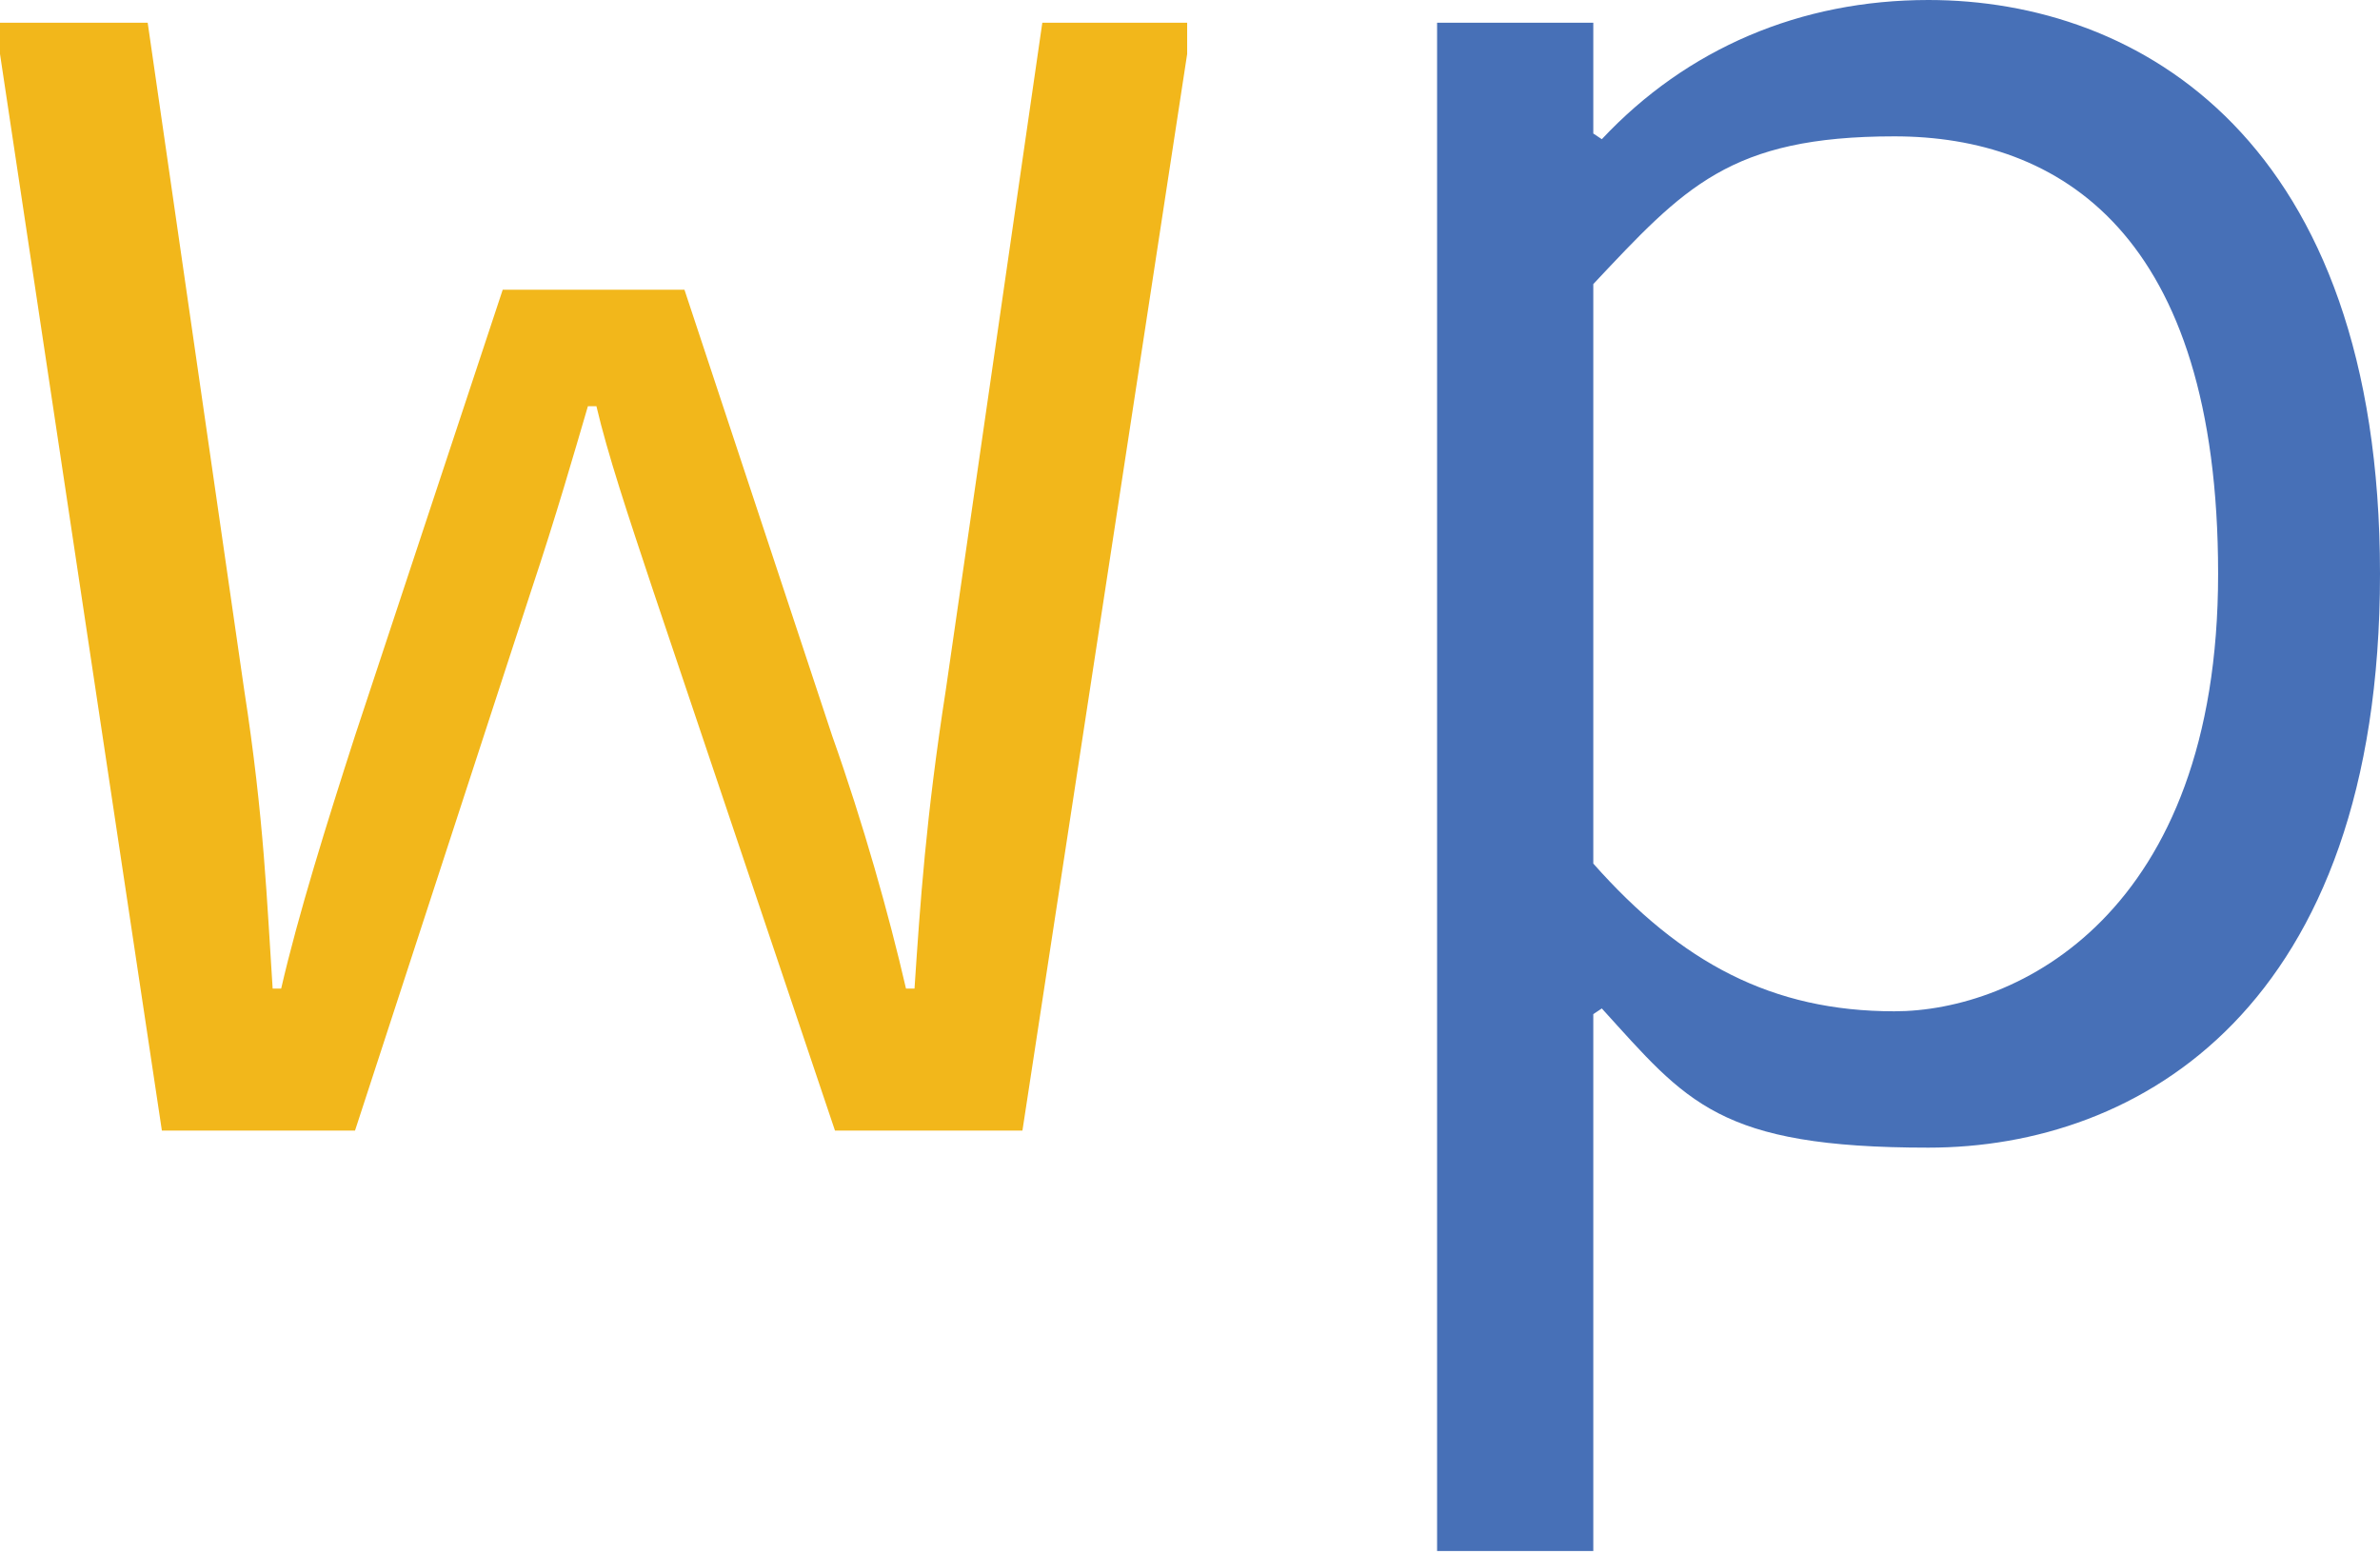
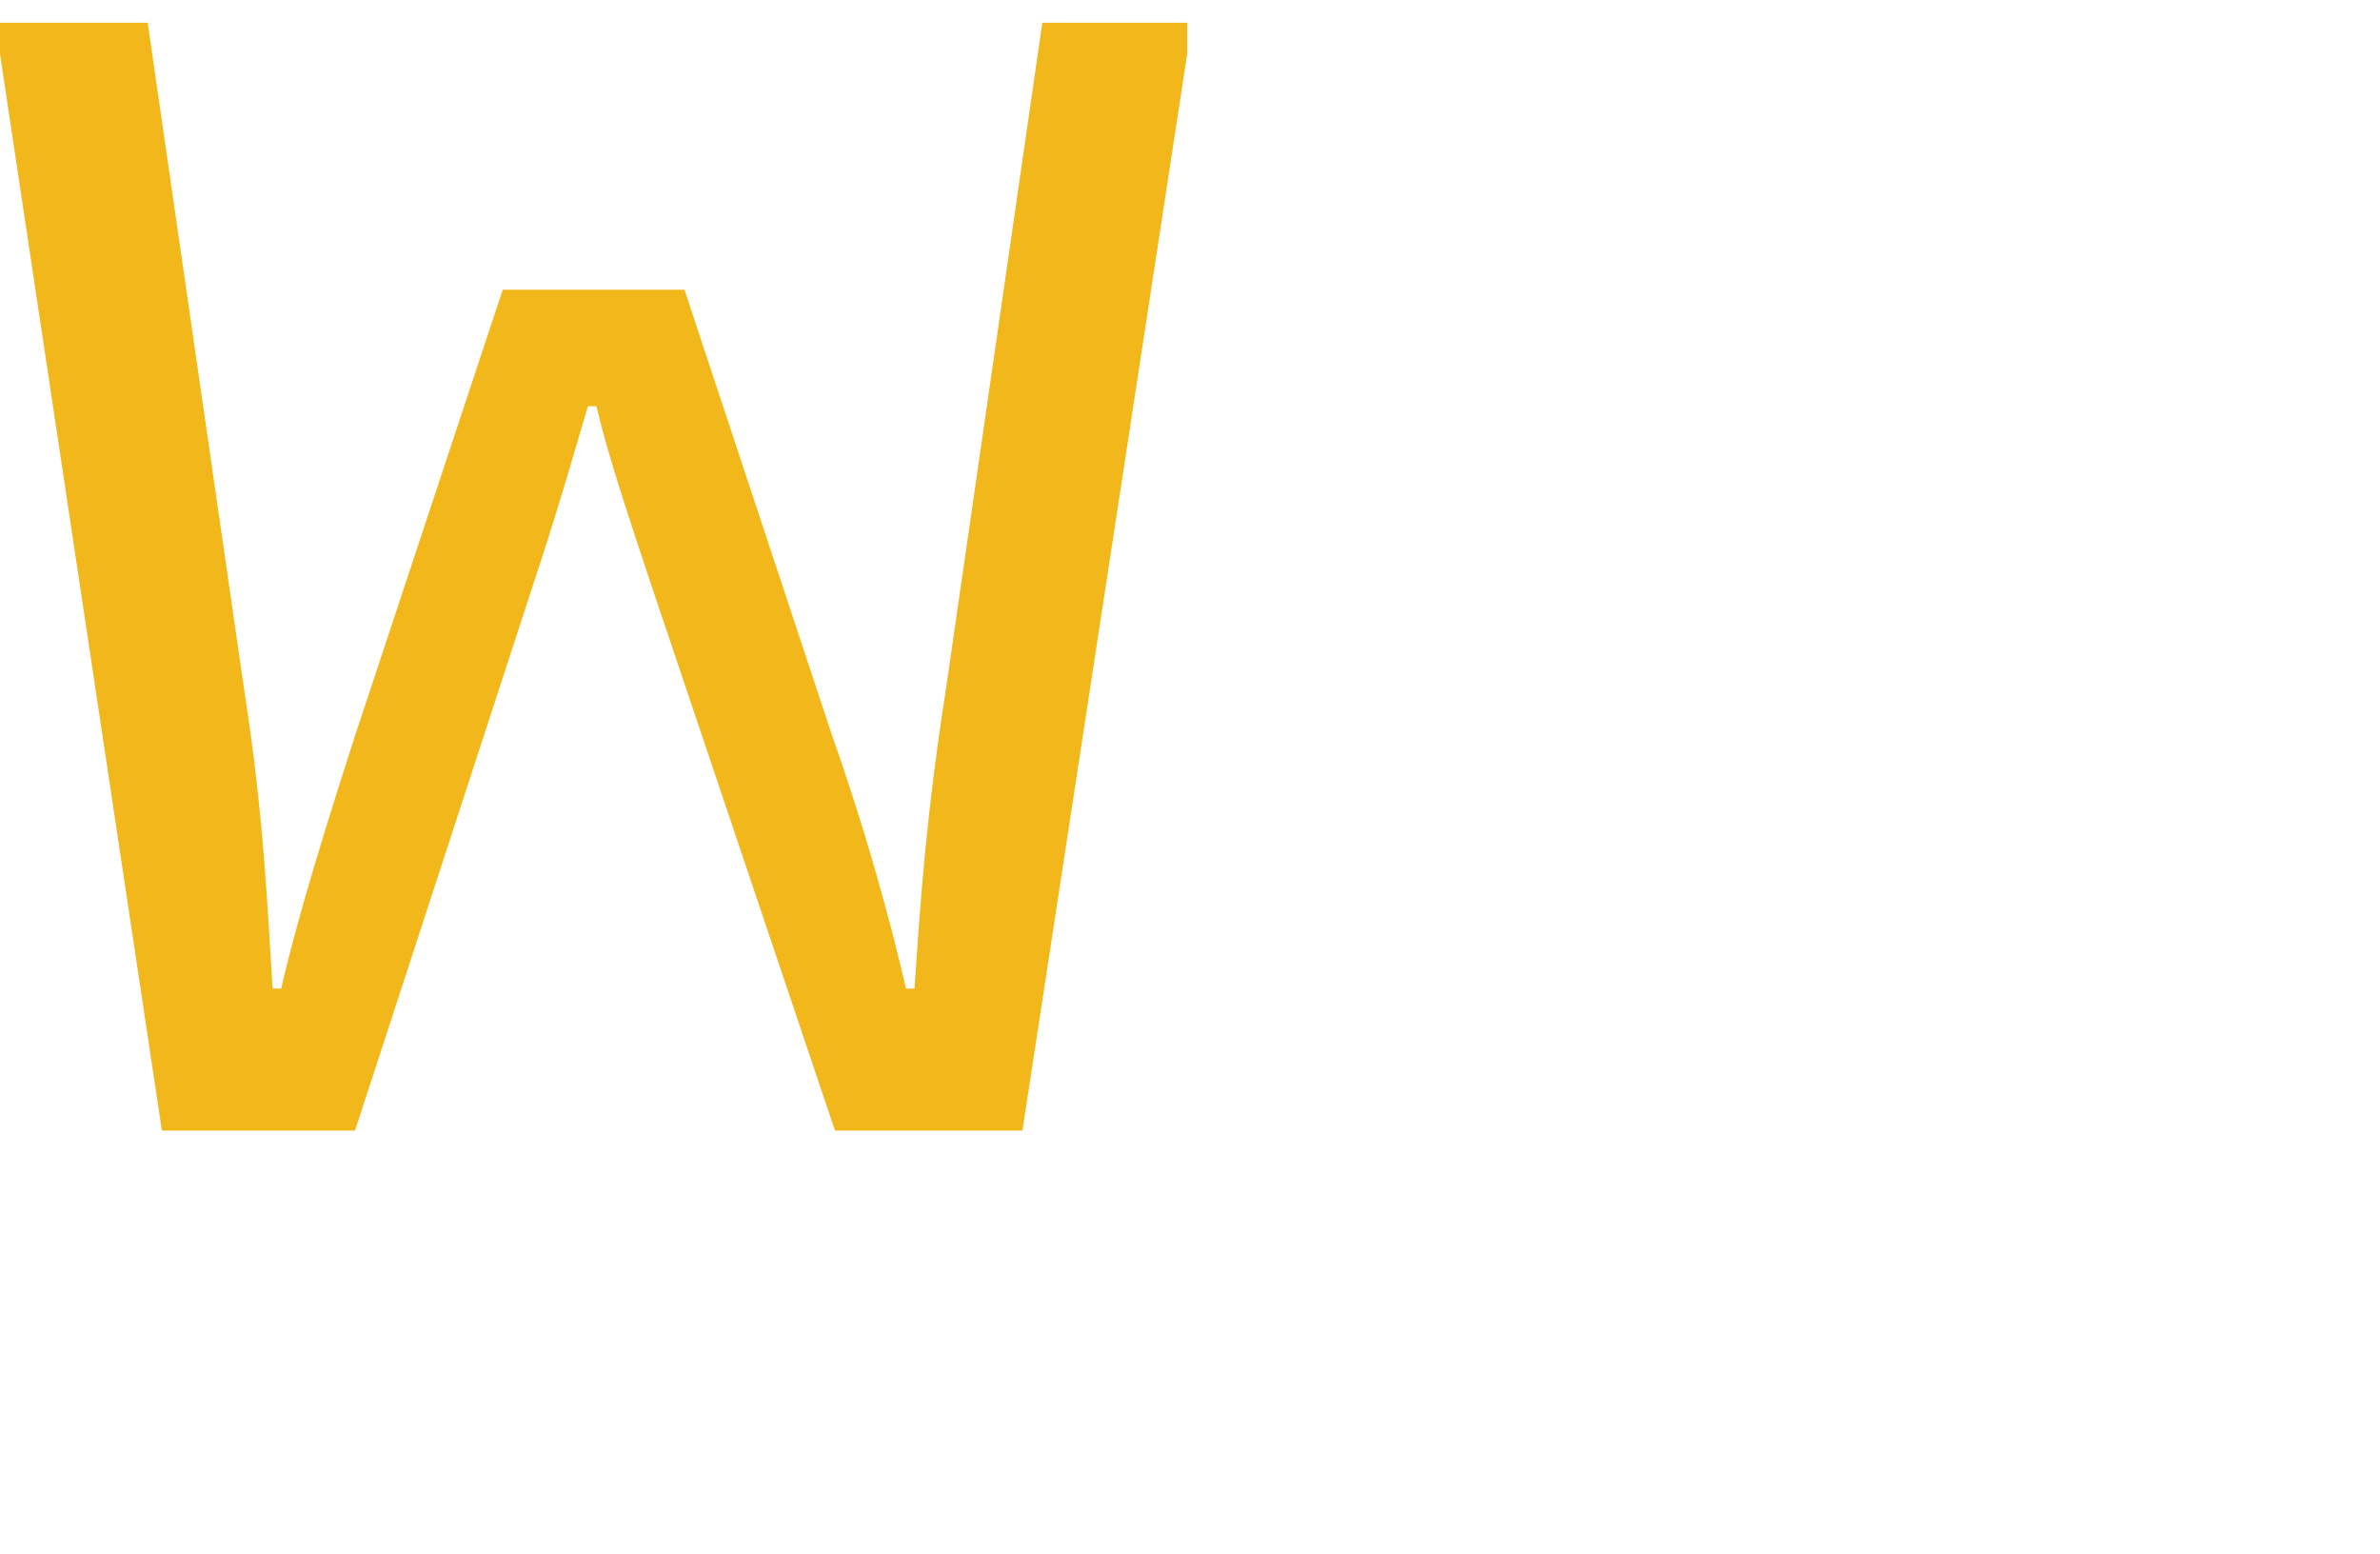
<svg xmlns="http://www.w3.org/2000/svg" id="Layer_1" version="1.1" viewBox="0 0 83.8 54.7">
  <defs>
    <style>
      .st0 {
        fill: #f2b71b;
      }

      .st1 {
        fill: #4770b7;
      }
    </style>
  </defs>
  <path class="st0" d="M0,1.9V.8h5.2l3.4,23.5c.7,4.5.8,7.5,1,10.5h.3c.6-2.6,1.6-5.8,2.6-8.9l5.2-15.7h6.4l5.2,15.7c1.1,3.1,2,6.3,2.6,8.9h.3c.2-3,.4-6,1.1-10.5L36.7.8h5.1v1.1l-5.8,37.9h-6.6l-6.4-19c-.9-2.7-1.6-4.8-2-6.5h-.3c-.5,1.7-1.1,3.8-2,6.5l-6.2,19h-6.8L0,1.9Z" />
-   <path class="st1" d="M50.6.8h5.5v3.9l.3.2c3-3.2,7-4.9,11.5-4.9,7.4,0,15.9,4.9,15.9,20.2s-8.5,20.2-15.9,20.2-8.5-1.6-11.5-4.9l-.3.2v18.9h-5.5V.8ZM56.1,30.4c3.1,3.5,6.3,5.2,10.6,5.2s11.4-3.4,11.4-15.4-5.6-15.4-11.4-15.4-7.4,1.8-10.6,5.2v20.4Z" />
</svg>